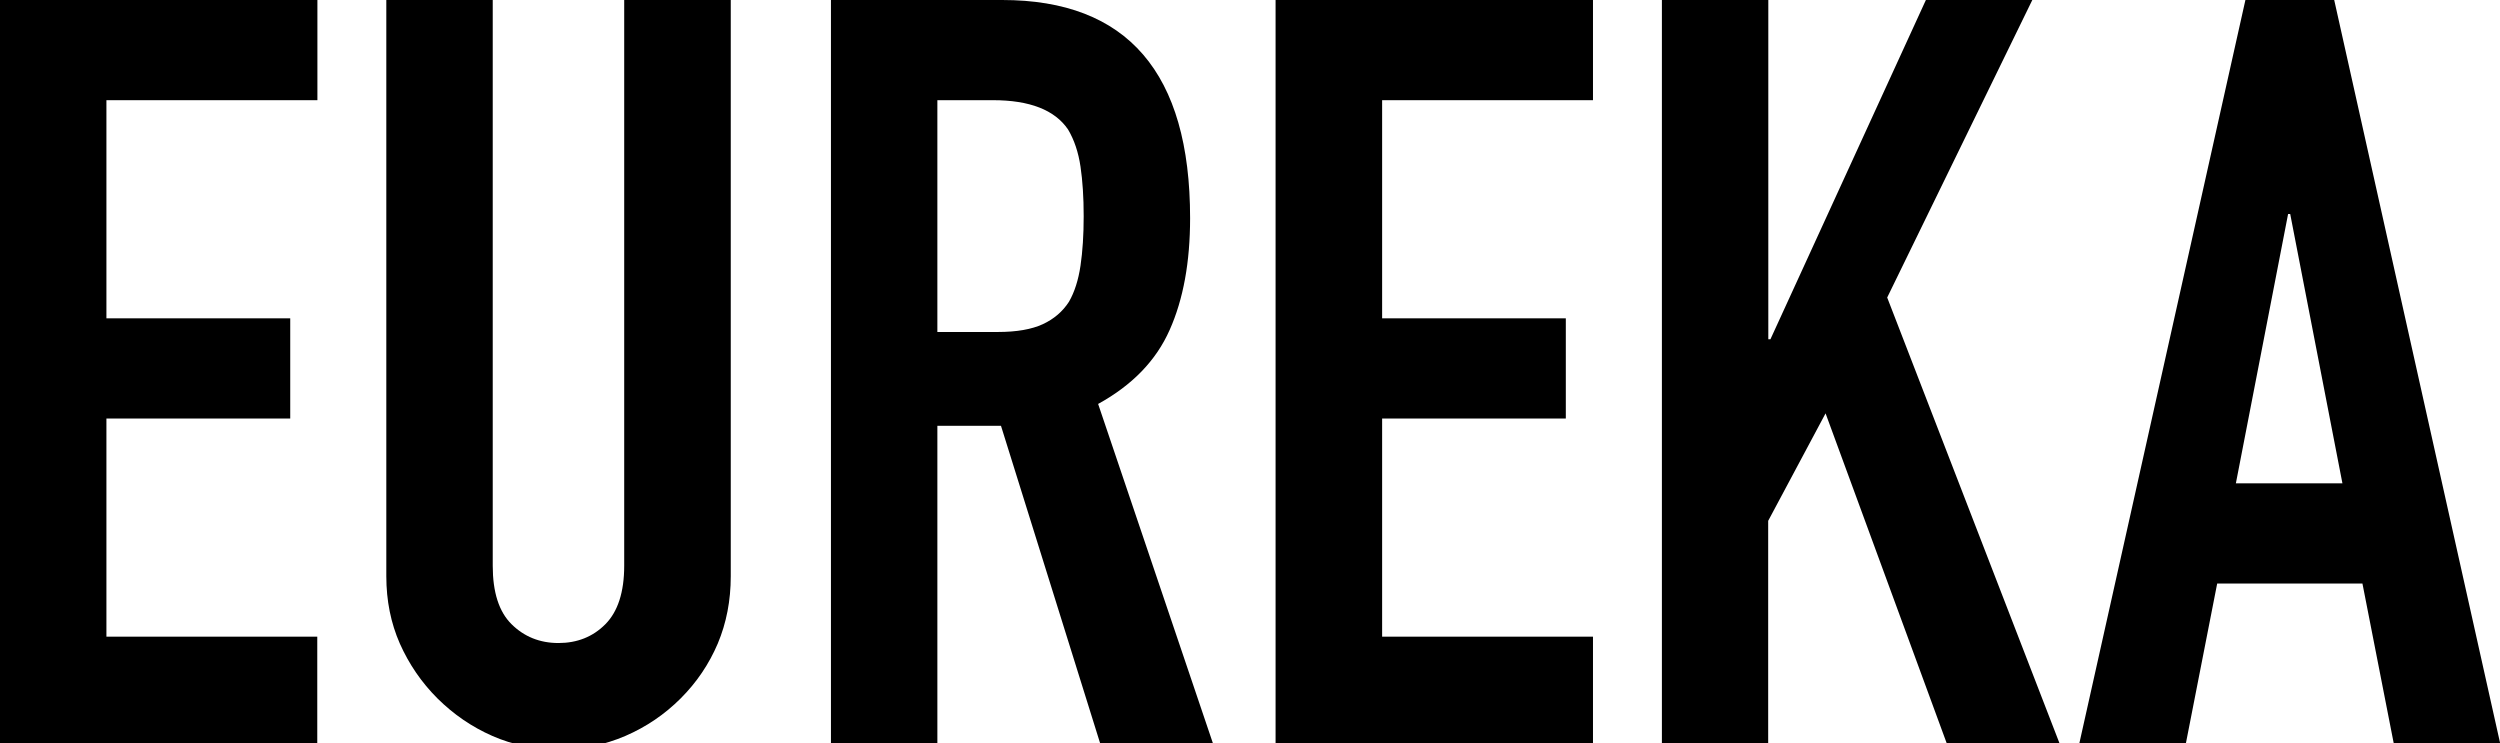
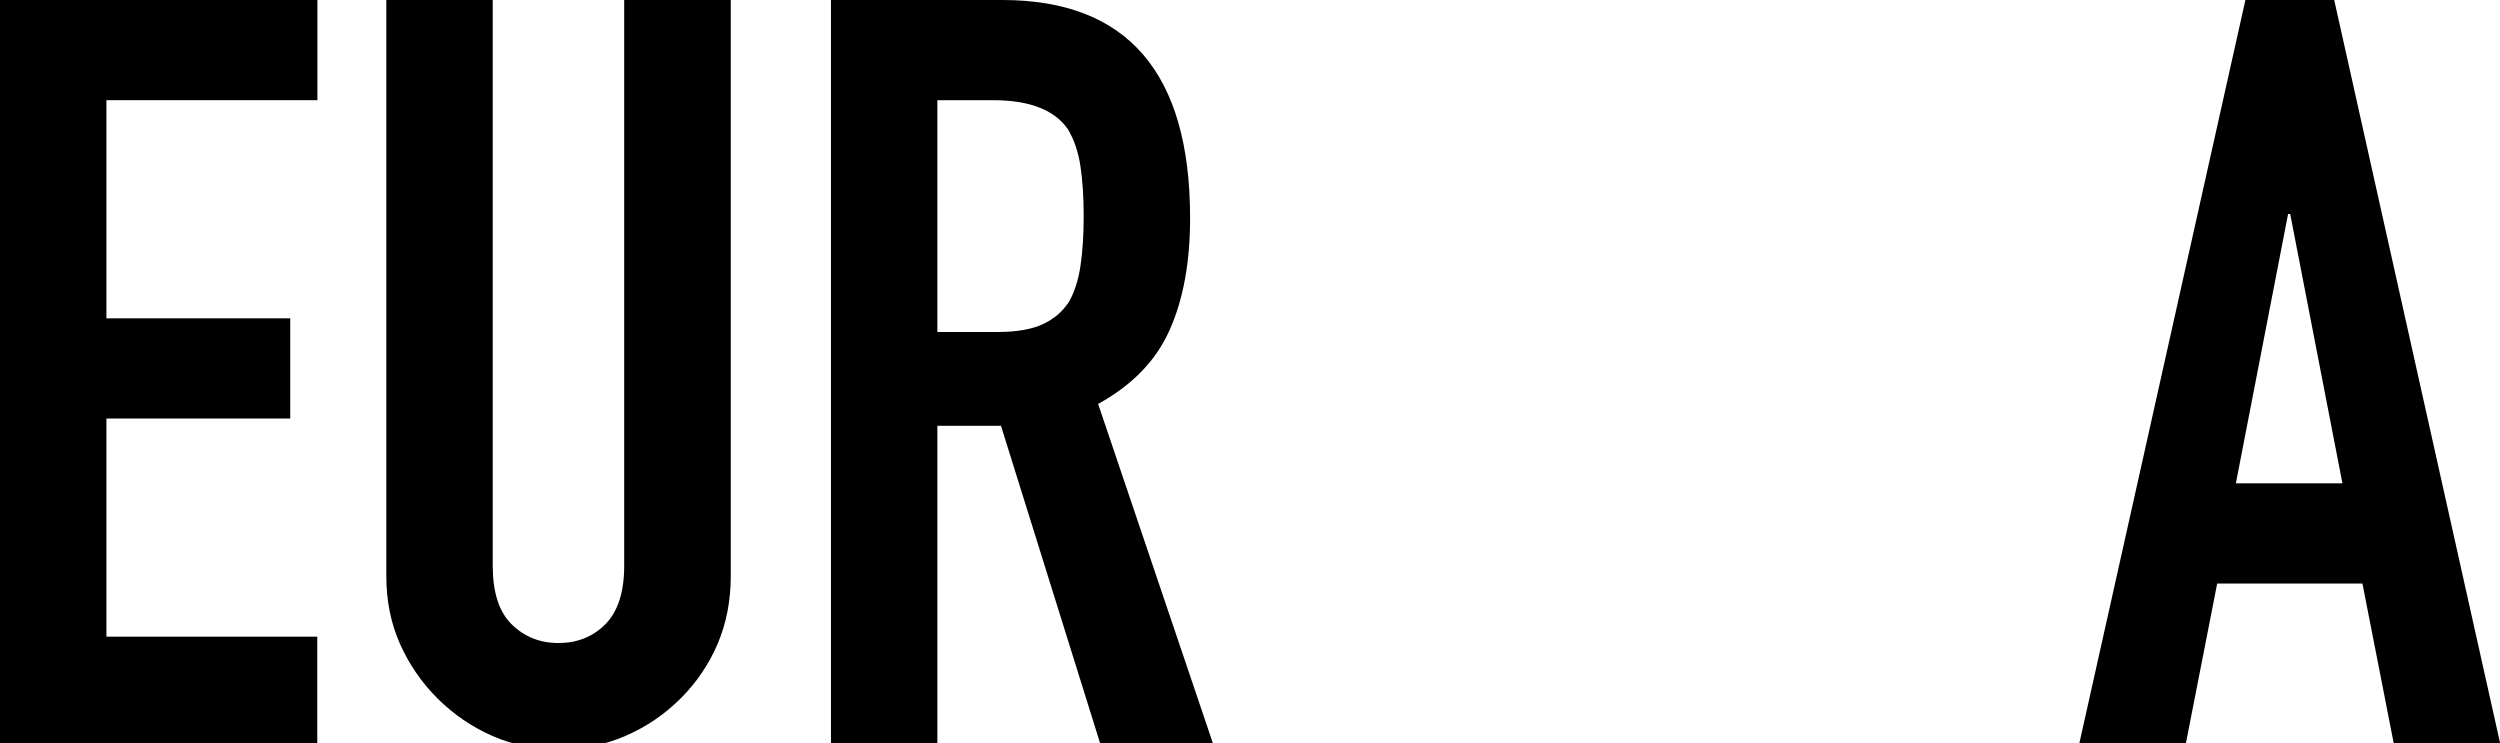
<svg xmlns="http://www.w3.org/2000/svg" version="1.1" id="レイヤー_1" x="0px" y="0px" viewBox="0 0 188.64 56.08" style="enable-background:new 0 0 188.64 56.08;" xml:space="preserve">
  <g>
    <g>
      <path d="M0,56.08V0h23.95v7.56H8.03v16.46H21.9v7.56H8.03v16.46h15.91v8.03H0z" />
      <path d="M55.14,0v43.48c0,1.84-0.33,3.53-0.98,5.08c-0.66,1.55-1.59,2.93-2.8,4.14c-1.21,1.21-2.6,2.15-4.17,2.83    c-1.58,0.68-3.26,1.02-5.04,1.02c-1.79,0-3.45-0.34-5-1.02c-1.55-0.68-2.93-1.63-4.14-2.83c-1.21-1.21-2.15-2.59-2.84-4.14    c-0.68-1.55-1.02-3.24-1.02-5.08V0h8.03v42.69c0,2,0.47,3.47,1.42,4.41s2.13,1.42,3.54,1.42s2.6-0.47,3.54-1.42    s1.42-2.42,1.42-4.41V0H55.14z" />
      <path d="M62.7,56.08V0h12.92c9.45,0,14.18,5.49,14.18,16.46c0,3.31-0.51,6.12-1.54,8.43c-1.02,2.31-2.82,4.17-5.4,5.59l8.66,25.6    h-8.51l-7.48-23.95h-4.8v23.95H62.7z M70.73,7.56v17.49h4.57c1.42,0,2.55-0.2,3.39-0.59c0.84-0.39,1.5-0.96,1.97-1.69    c0.42-0.73,0.71-1.64,0.87-2.72c0.16-1.08,0.24-2.32,0.24-3.74s-0.08-2.66-0.24-3.74c-0.16-1.08-0.47-2.01-0.94-2.8    c-1-1.47-2.89-2.21-5.67-2.21H70.73z" />
-       <path d="M96.25,56.08V0h23.95v7.56h-15.91v16.46h13.86v7.56h-13.86v16.46h15.91v8.03H96.25z" />
-       <path d="M125.4,56.08V0h8.03v25.6h0.16L145.32,0h8.03l-10.95,22.45l13,33.63h-8.51l-9.14-24.89l-4.33,8.11v16.78H125.4z" />
      <path d="M156.9,56.08L169.43,0h6.7l12.52,56.08h-8.03l-2.36-12.05H167.3l-2.36,12.05H156.9z M176.75,36.47l-3.94-20.32h-0.16    l-3.94,20.32H176.75z" />
    </g>
  </g>
</svg>